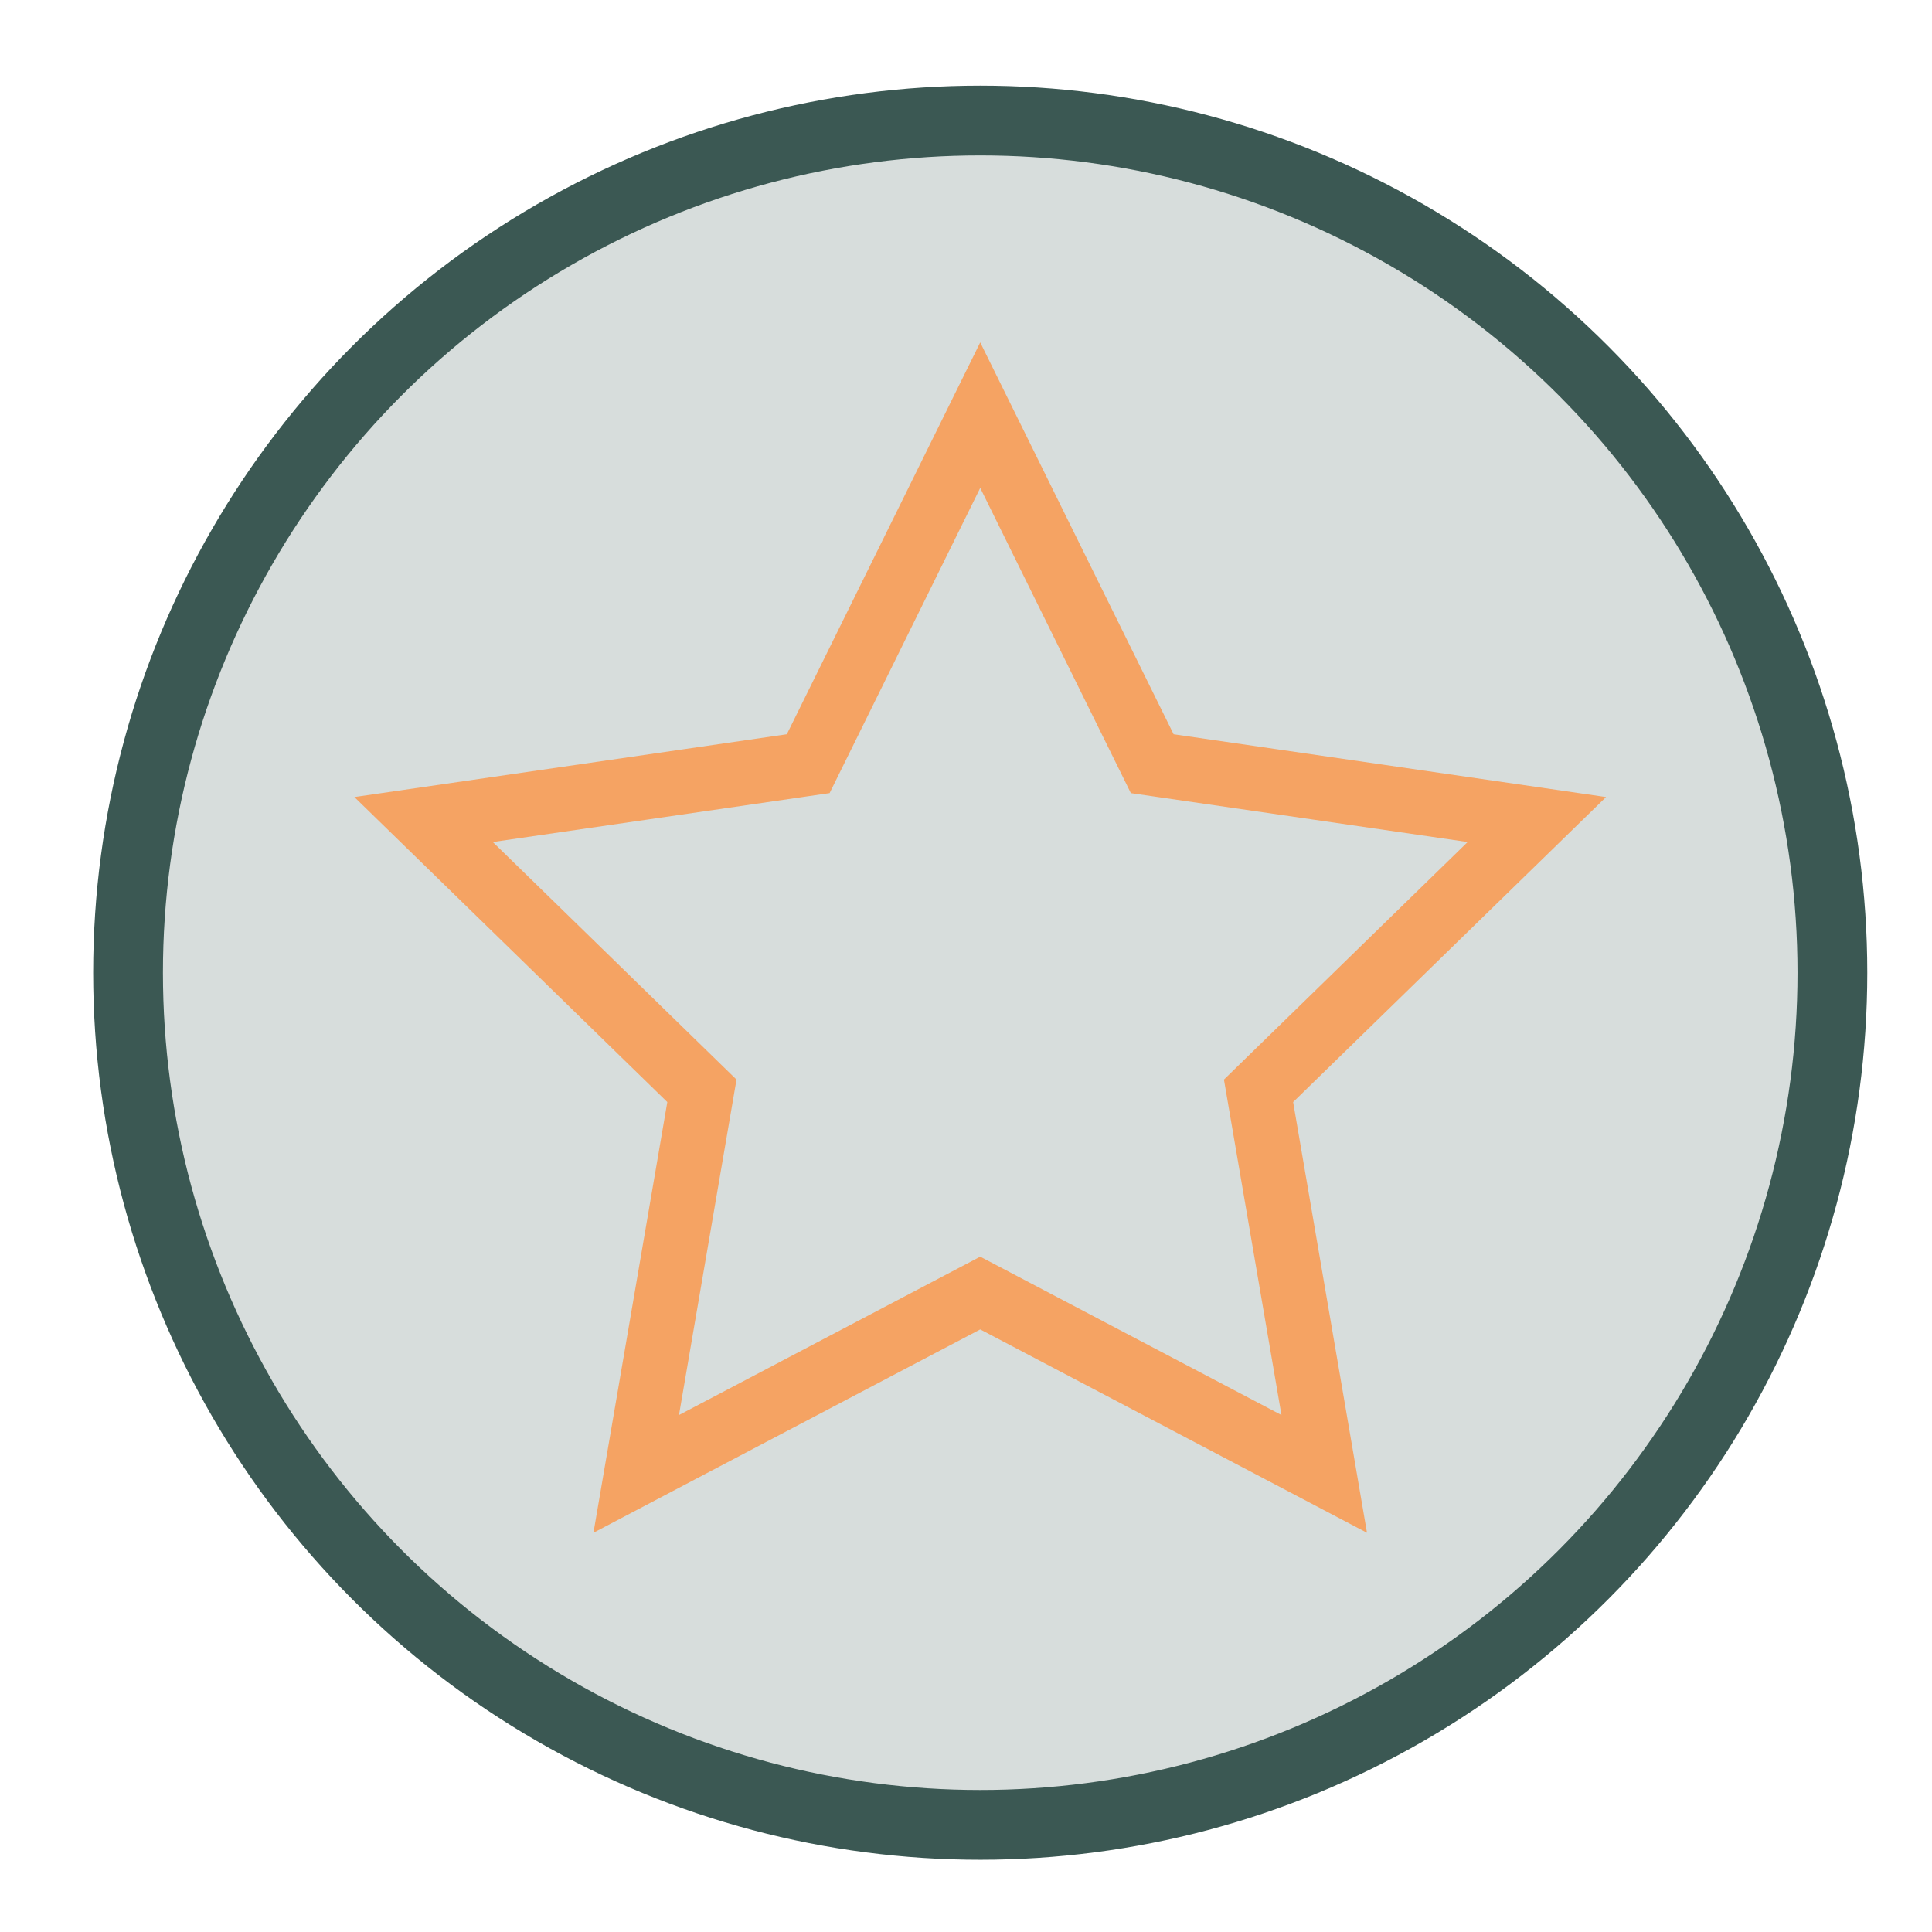
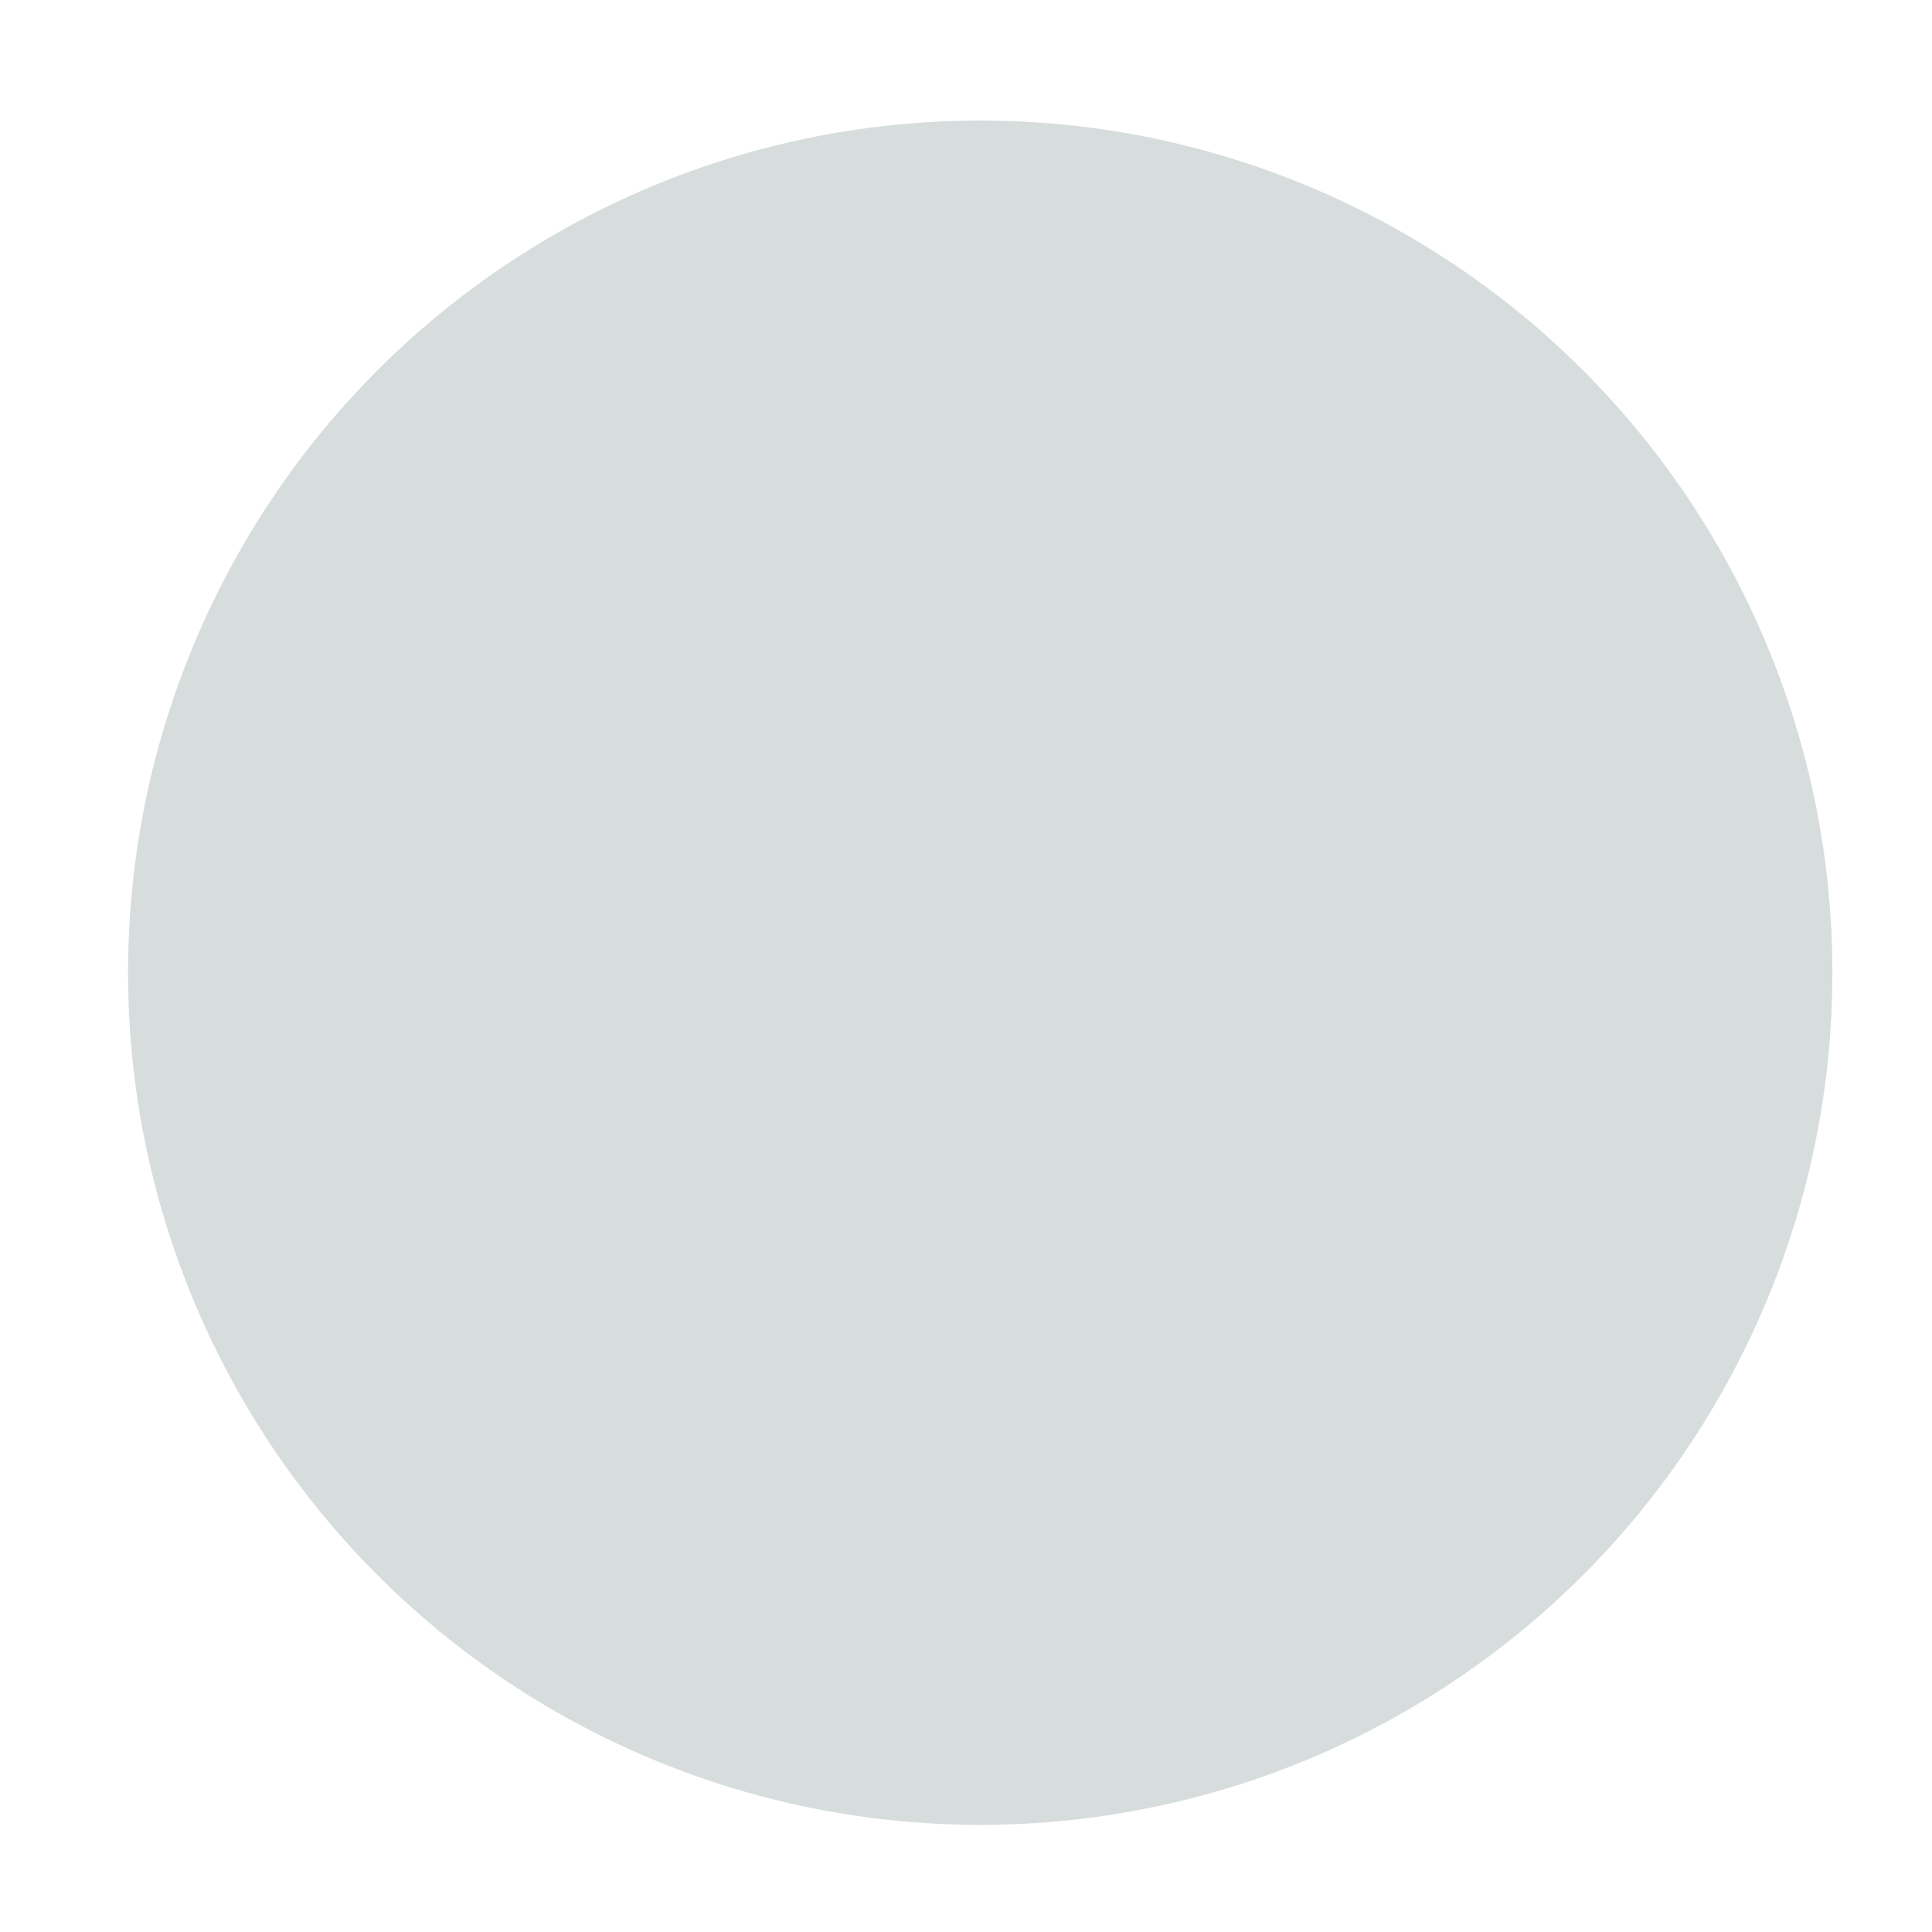
<svg xmlns="http://www.w3.org/2000/svg" id="Capa_1" data-name="Capa 1" viewBox="0 0 360 360">
  <defs>
    <style>.cls-1{fill:#3b5853;opacity:0.2;}.cls-2,.cls-3,.cls-4{fill:none;}.cls-2{stroke:#3b5853;stroke-width:13px;}.cls-2,.cls-3{stroke-miterlimit:10;}.cls-3{stroke:#f5a363;stroke-width:12px;}</style>
  </defs>
  <title>favoritavacia</title>
  <circle class="cls-1" cx="182.65" cy="181.25" r="158.79" />
-   <circle class="cls-2" cx="182.65" cy="181.25" r="158.79" />
-   <polygon class="cls-3" points="182.65 77.36 214.7 142.3 286.37 152.71 234.51 203.26 246.75 274.64 182.65 240.94 118.55 274.64 130.79 203.26 78.93 152.71 150.6 142.3 182.65 77.36" />
  <polygon class="cls-4" points="182.65 77.36 214.7 142.3 286.37 152.71 234.51 203.26 246.75 274.64 182.65 240.94 118.55 274.64 130.79 203.26 78.93 152.71 150.6 142.3 182.65 77.36" />
</svg>